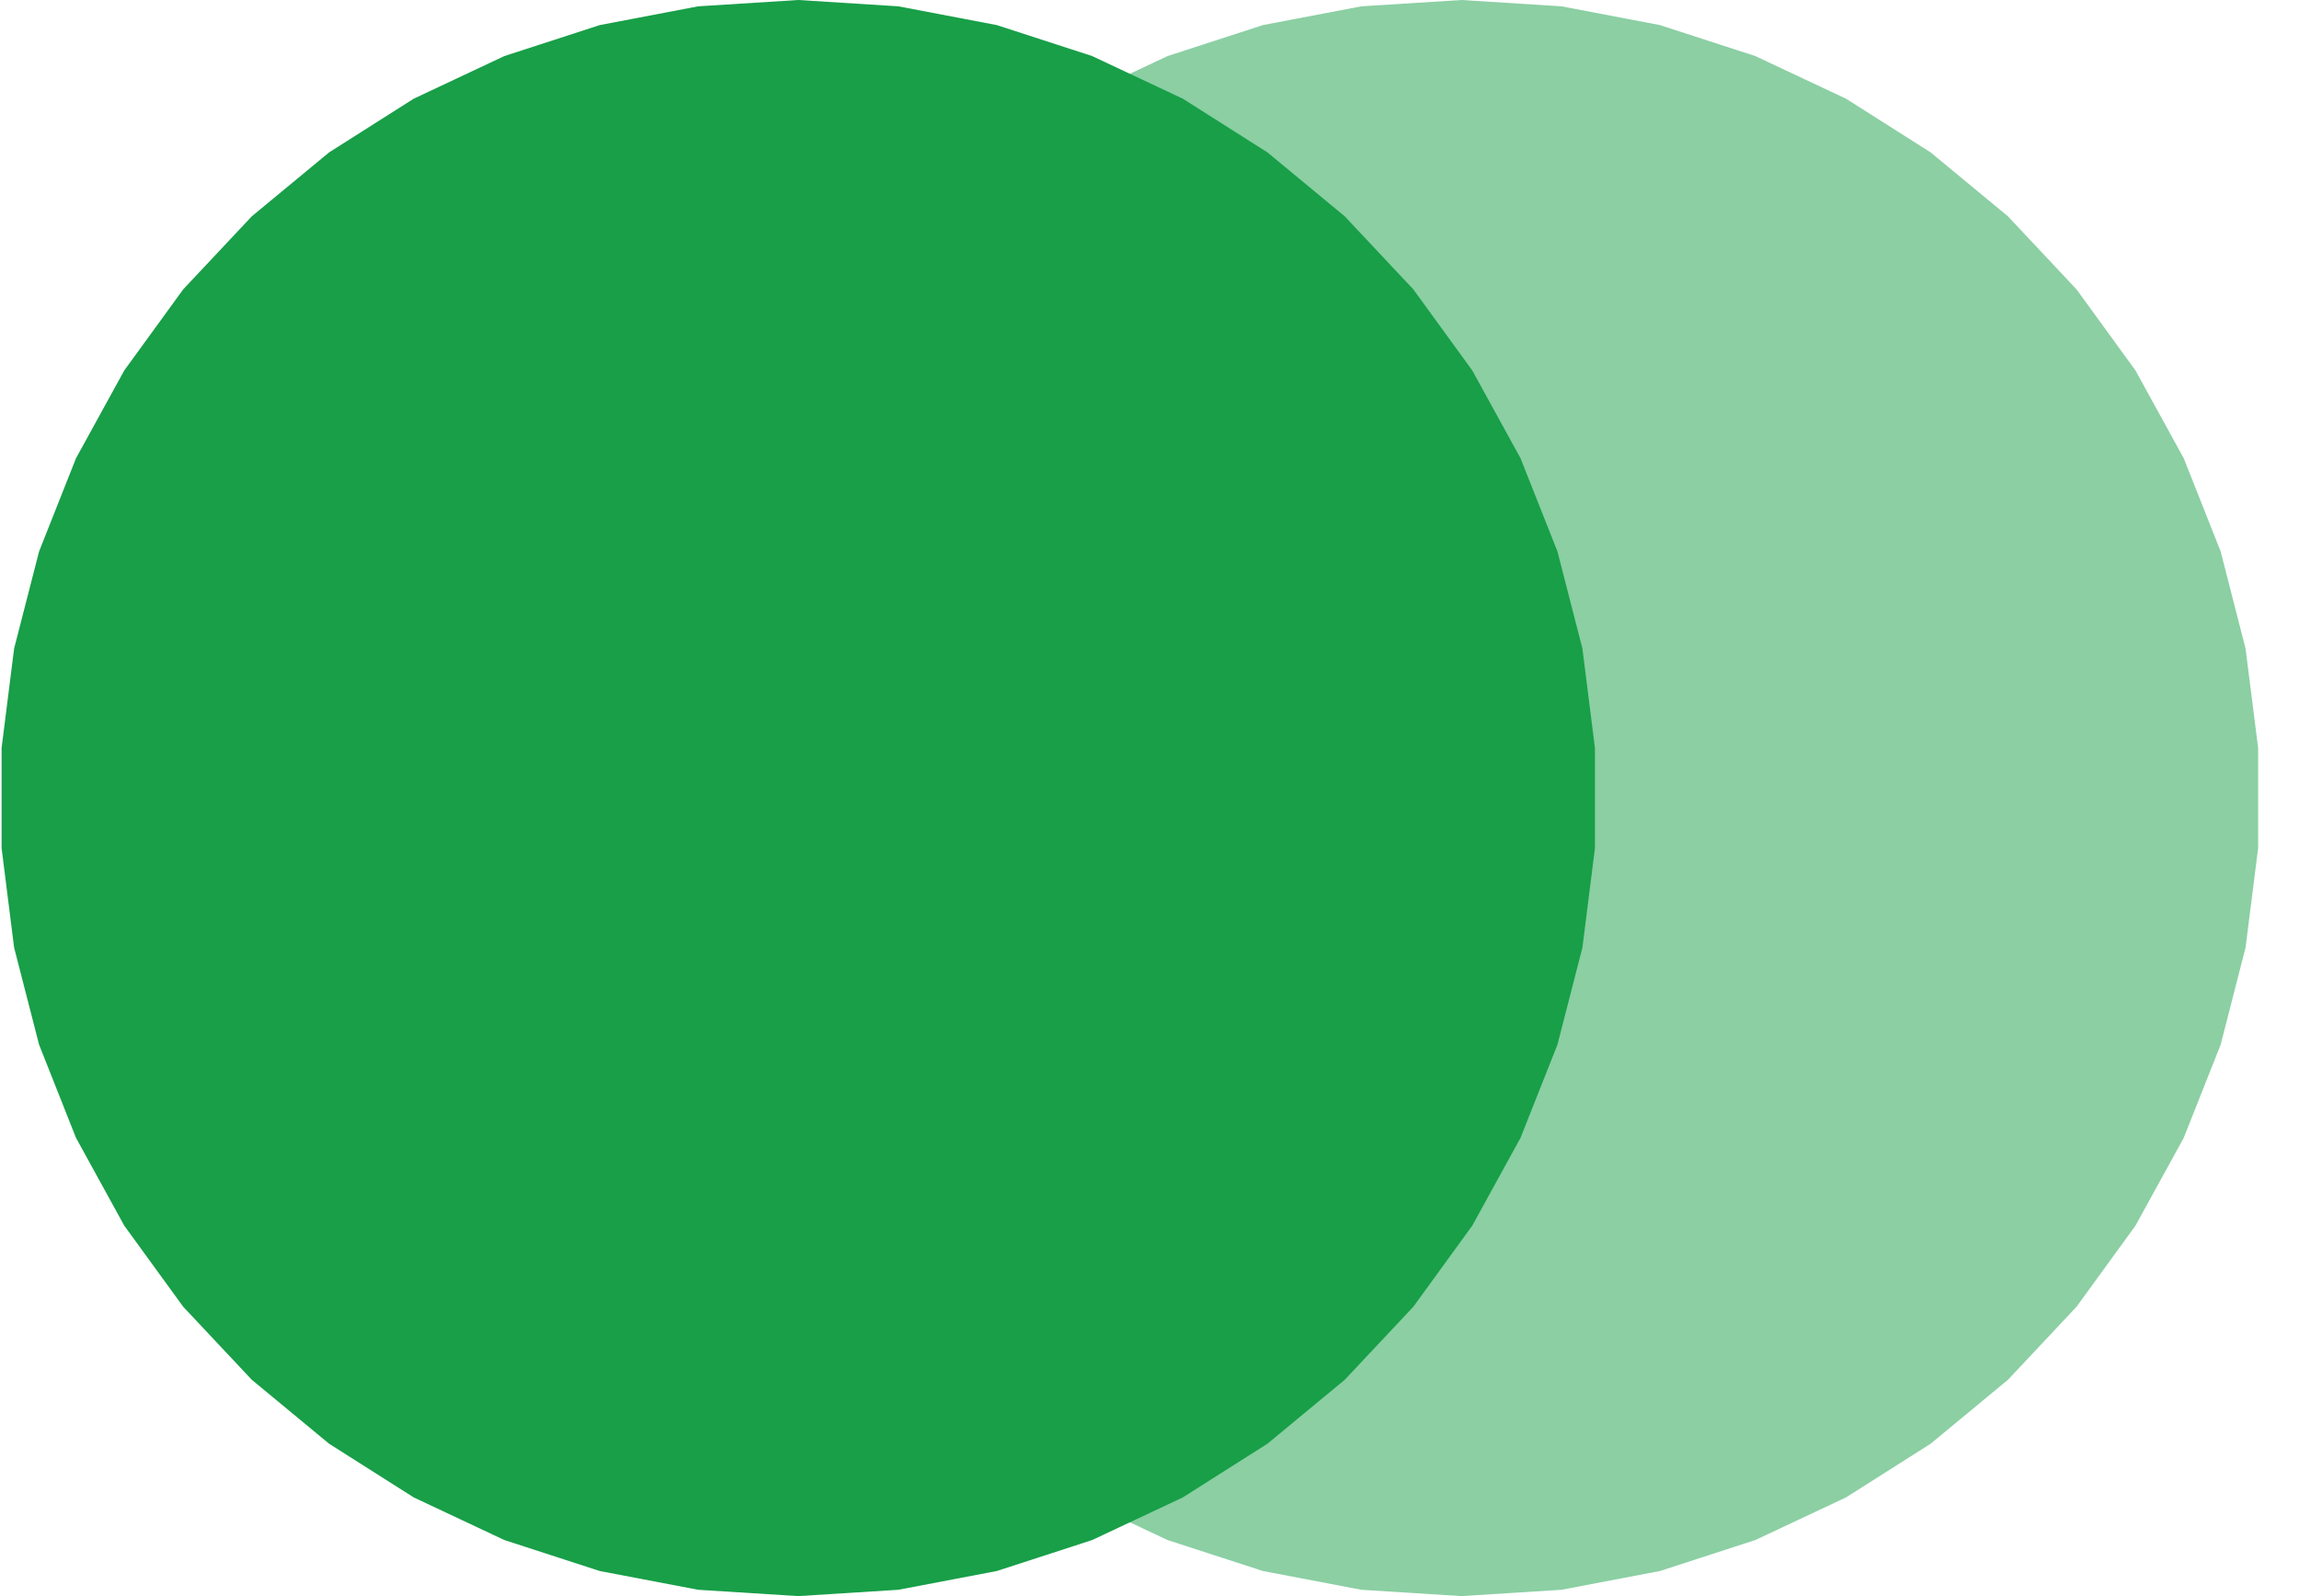
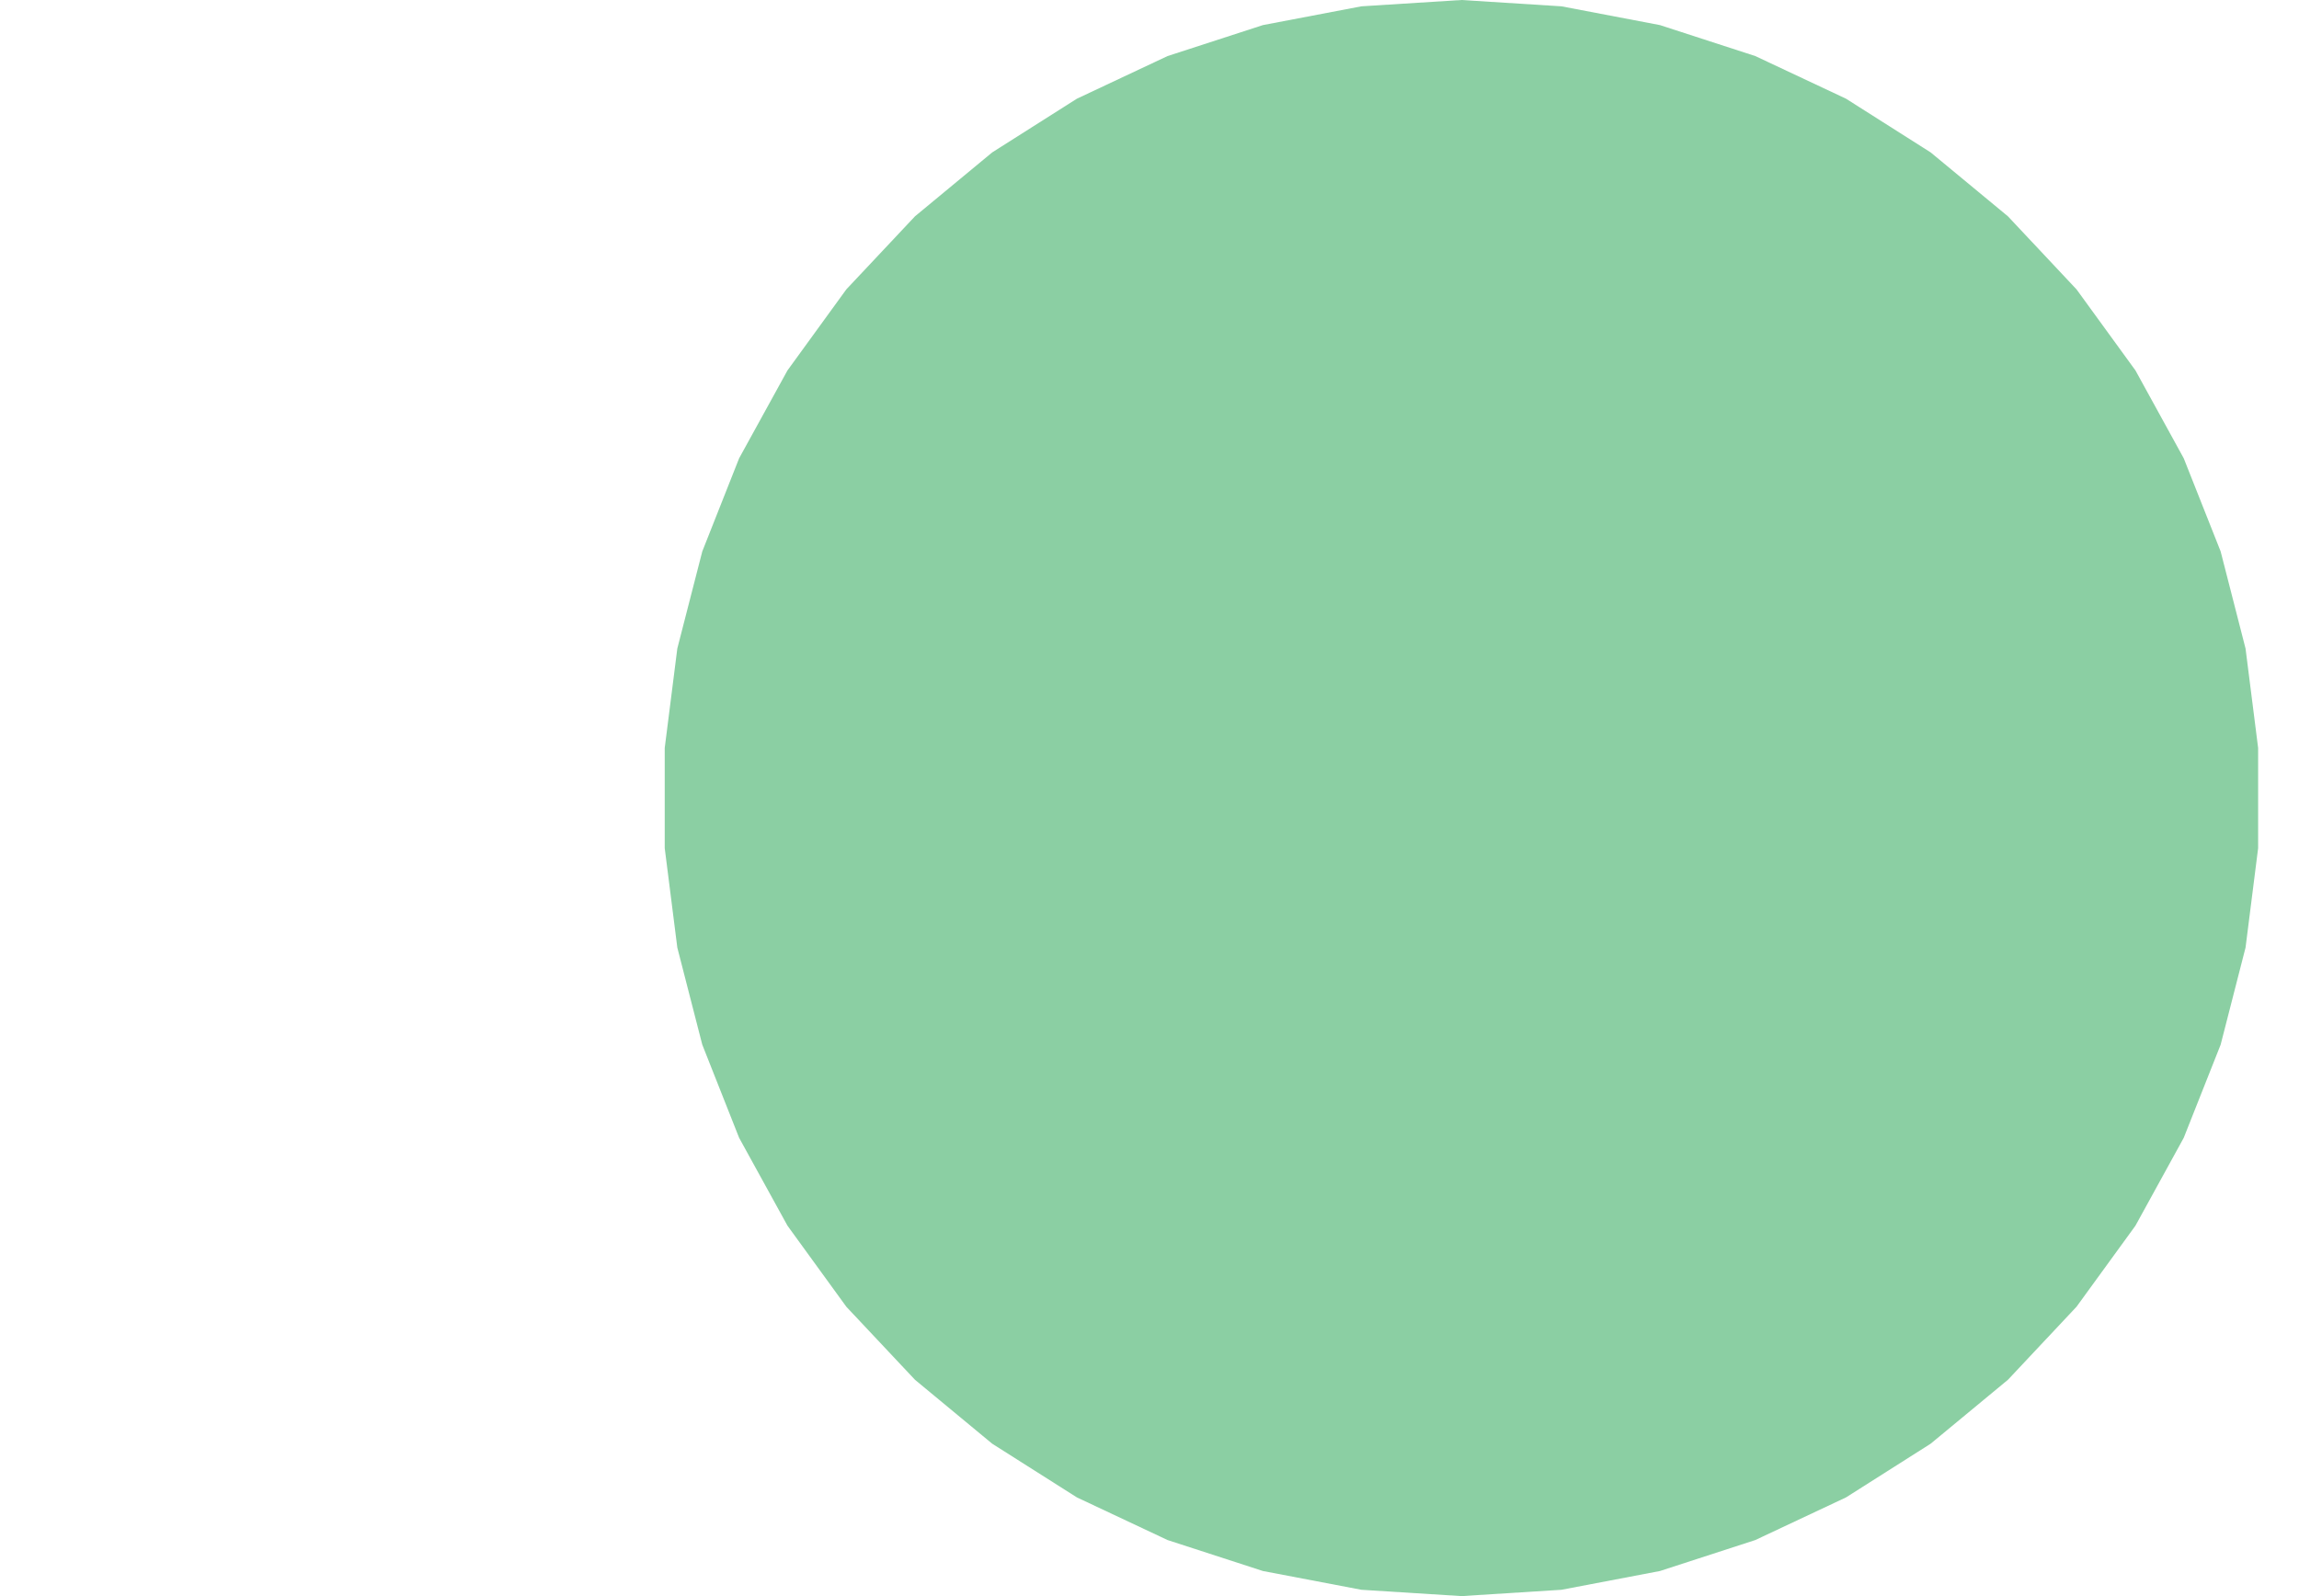
<svg xmlns="http://www.w3.org/2000/svg" width="36" height="25" viewBox="0 0 36 25" fill="none">
-   <path d="M12.5 0L14.067 0.099L15.609 0.393L17.102 0.878L18.522 1.546L19.847 2.387L21.057 3.388L22.131 4.532L23.054 5.802L23.81 7.178L24.388 8.637L24.779 10.158L24.975 11.715V13.285L24.779 14.842L24.388 16.363L23.81 17.822L23.054 19.198L22.131 20.468L21.057 21.612L19.847 22.613L18.522 23.454L17.102 24.122L15.609 24.607L14.067 24.901L12.5 25L10.933 24.901L9.391 24.607L7.898 24.122L6.478 23.454L5.153 22.613L3.943 21.612L2.869 20.468L1.946 19.198L1.19 17.822L0.612 16.363L0.221 14.842L0.025 13.285V11.715L0.221 10.158L0.612 8.637L1.19 7.178L1.946 5.802L2.869 4.532L3.943 3.388L5.153 2.387L6.478 1.546L7.898 0.878L9.391 0.393L10.933 0.099L12.5 0Z" fill="#189F48" />
  <g opacity="0.5">
    <path d="M22.885 0L24.451 0.099L25.993 0.393L27.486 0.878L28.907 1.546L30.232 2.387L31.442 3.388L32.516 4.532L33.439 5.802L34.195 7.178L34.773 8.637L35.163 10.158L35.36 11.715V13.285L35.163 14.842L34.773 16.363L34.195 17.822L33.439 19.198L32.516 20.468L31.442 21.612L30.232 22.613L28.907 23.454L27.486 24.122L25.993 24.607L24.451 24.901L22.885 25L21.318 24.901L19.776 24.607L18.283 24.122L16.863 23.454L15.537 22.613L14.328 21.612L13.253 20.468L12.331 19.198L11.574 17.822L10.997 16.363L10.606 14.842L10.409 13.285V11.715L10.606 10.158L10.997 8.637L11.574 7.178L12.331 5.802L13.253 4.532L14.328 3.388L15.537 2.387L16.863 1.546L18.283 0.878L19.776 0.393L21.318 0.099L22.885 0Z" fill="#189F48" />
  </g>
</svg>